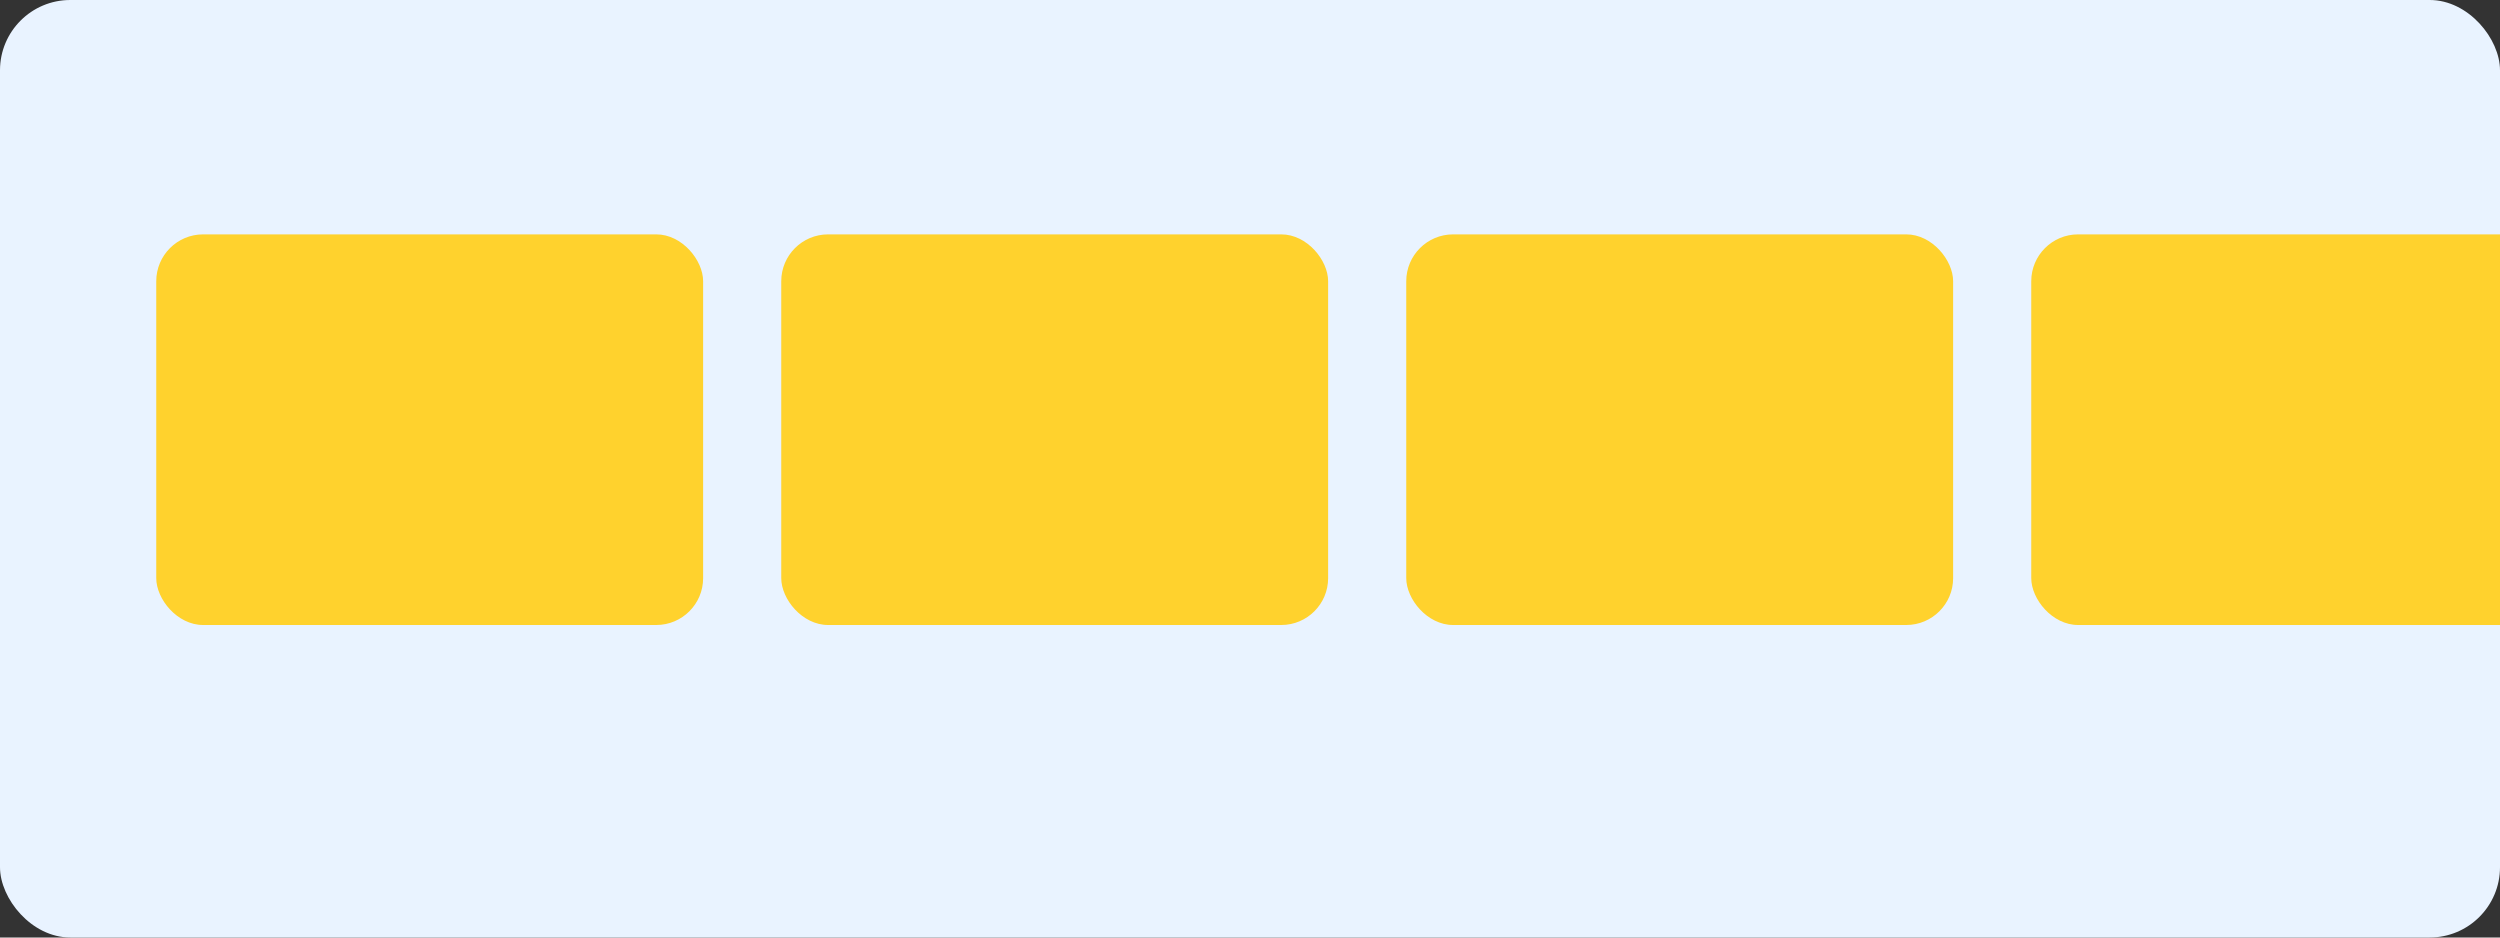
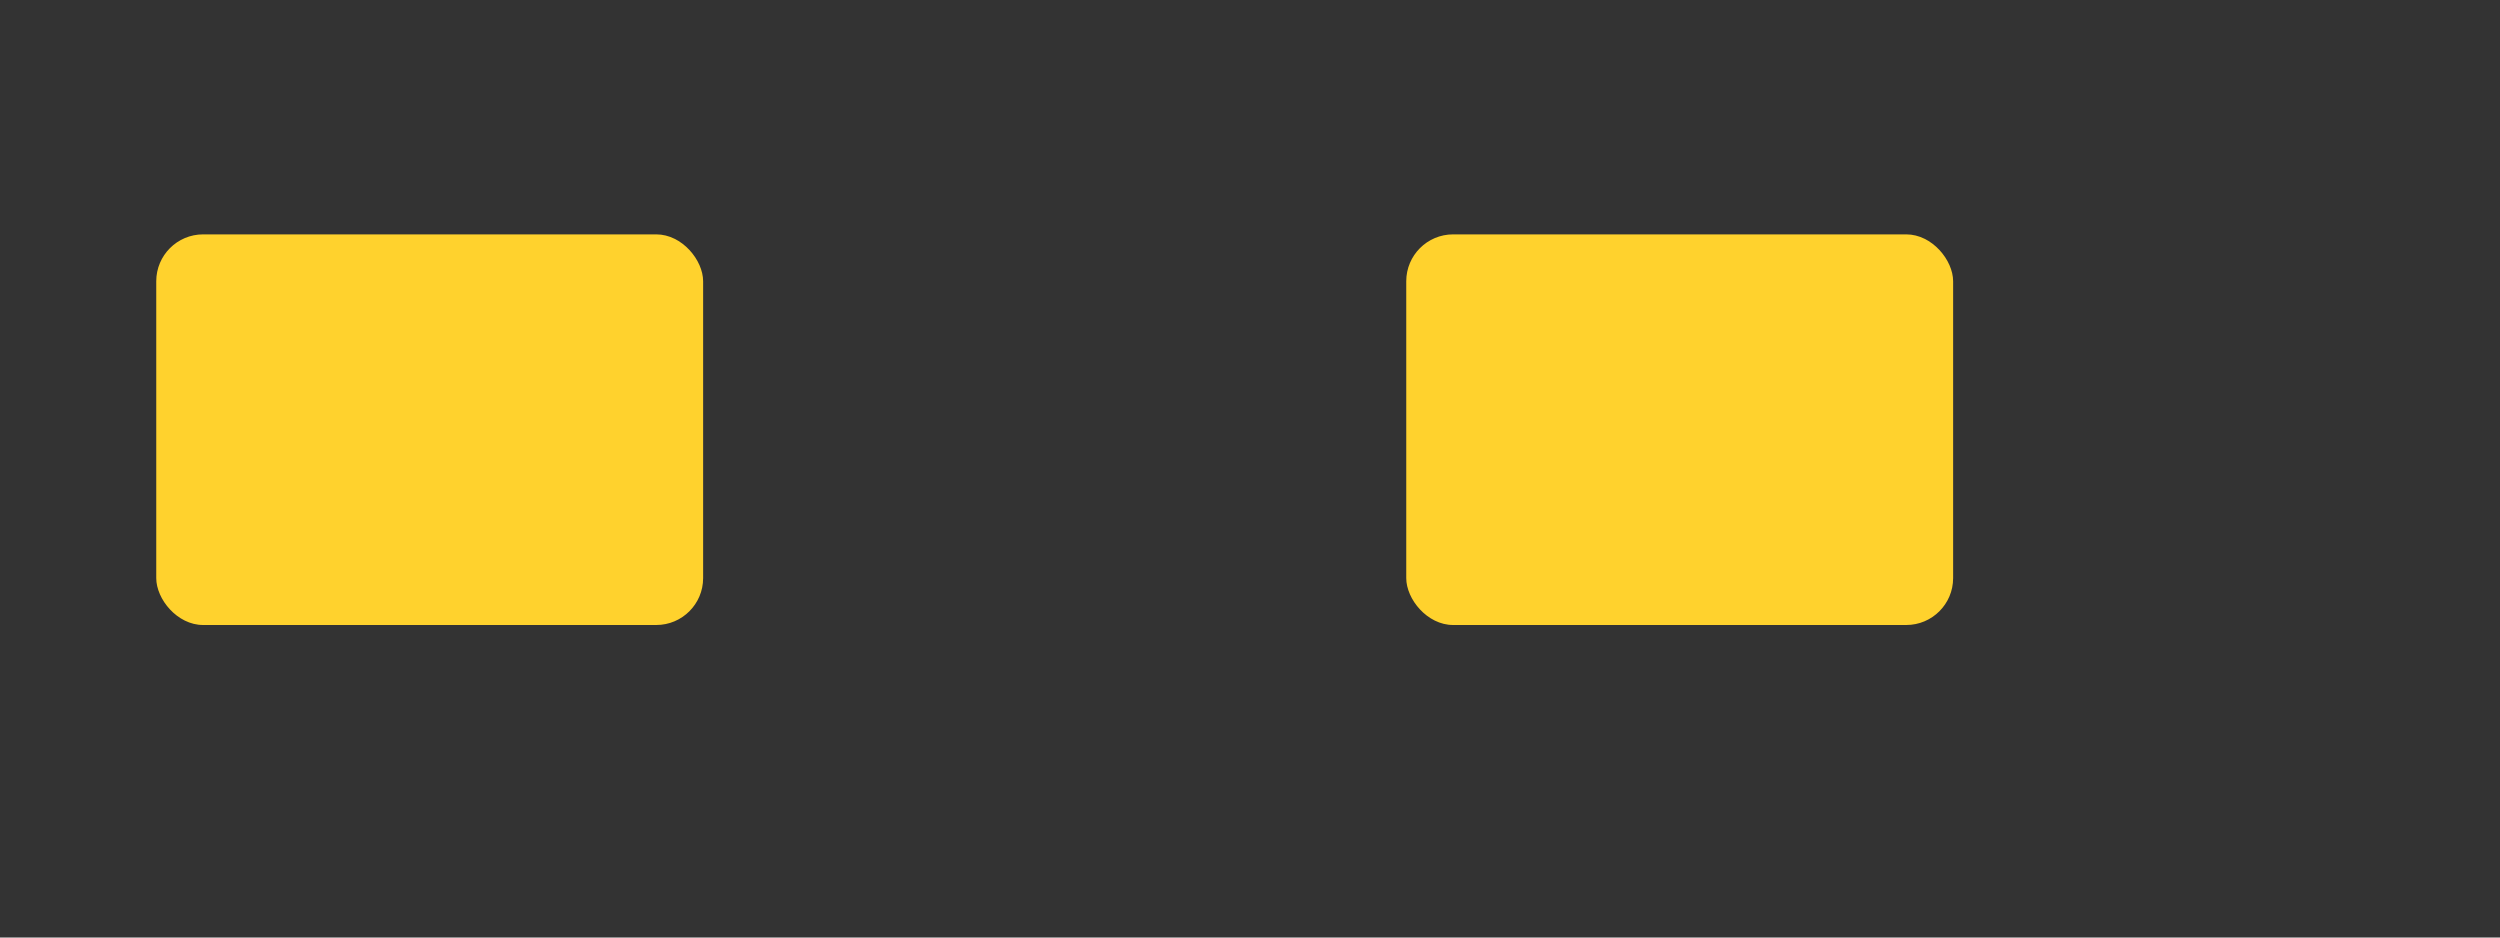
<svg xmlns="http://www.w3.org/2000/svg" viewBox="0 0 640 240">
  <rect x="0" y="0" width="640" height="240" fill="#333333" stroke="none" />
-   <rect width="640" height="240" fill="#e9f3ff" rx="18" />
  <g fill="#ffd22d" transform="translate(40 60)">
    <rect width="140" height="100" rx="12" />
-     <rect width="140" height="100" x="160" rx="12" />
    <rect width="140" height="100" x="320" rx="12" />
-     <rect width="140" height="100" x="480" rx="12" />
  </g>
</svg>